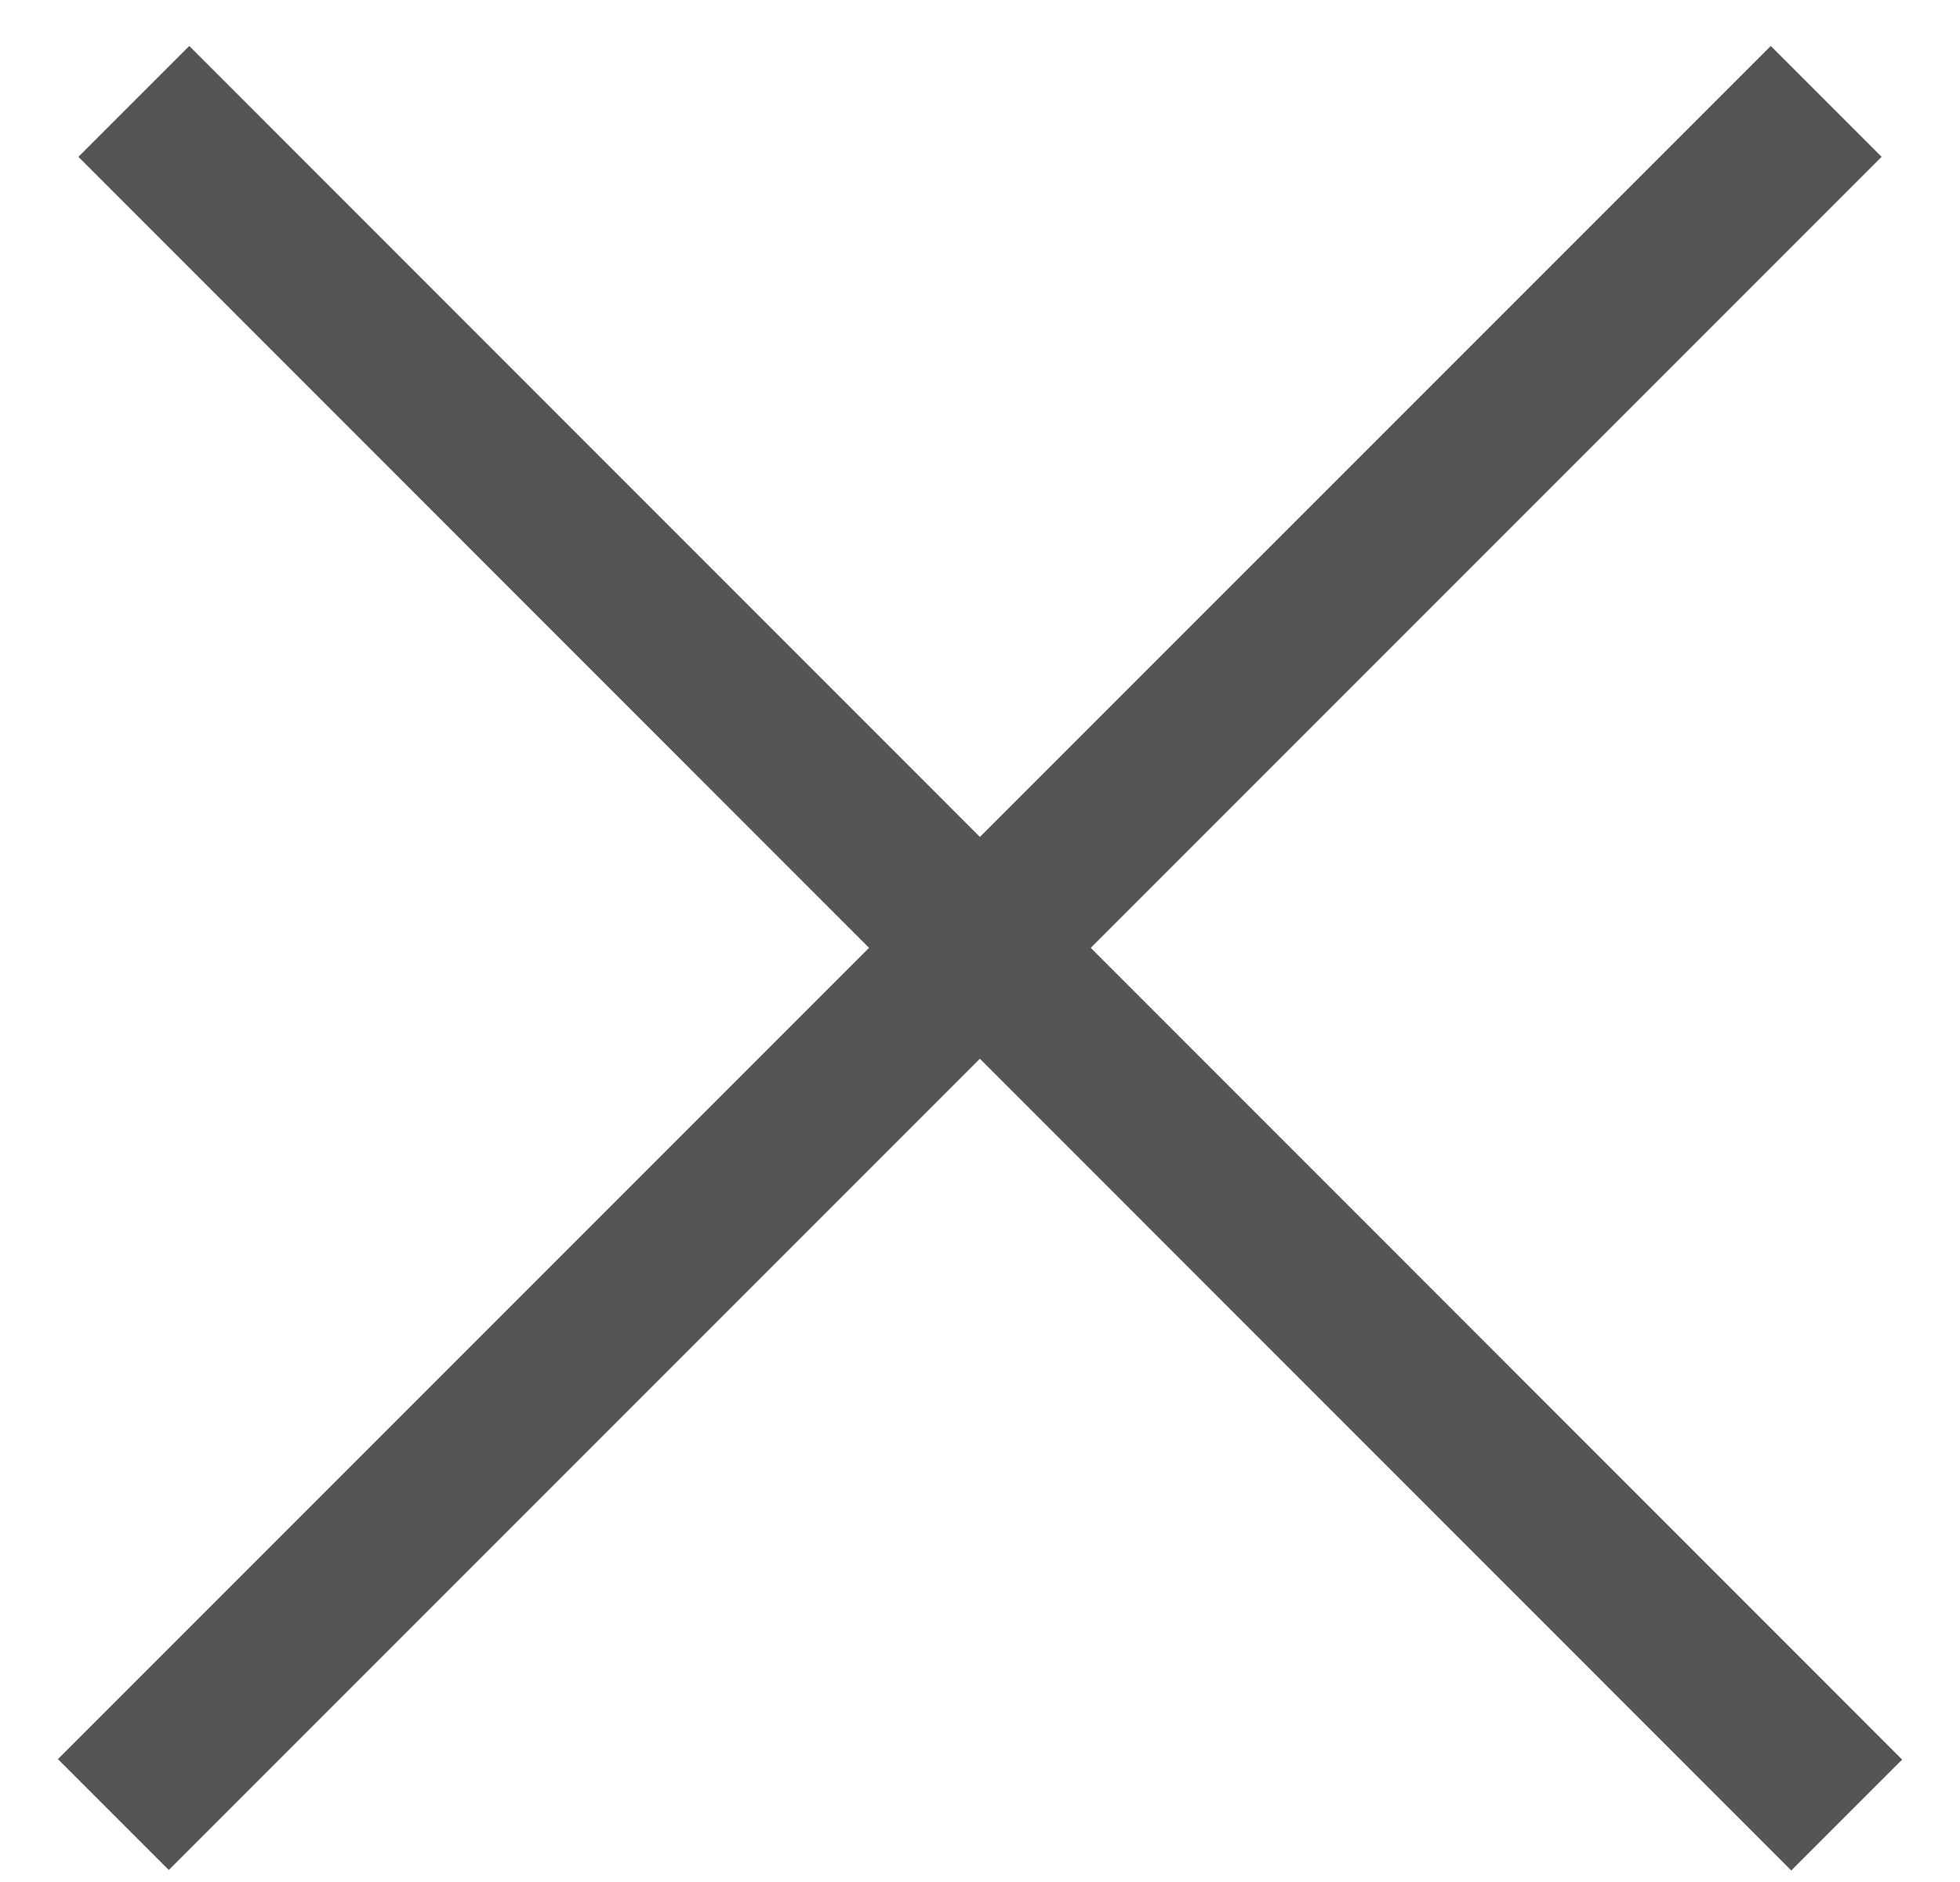
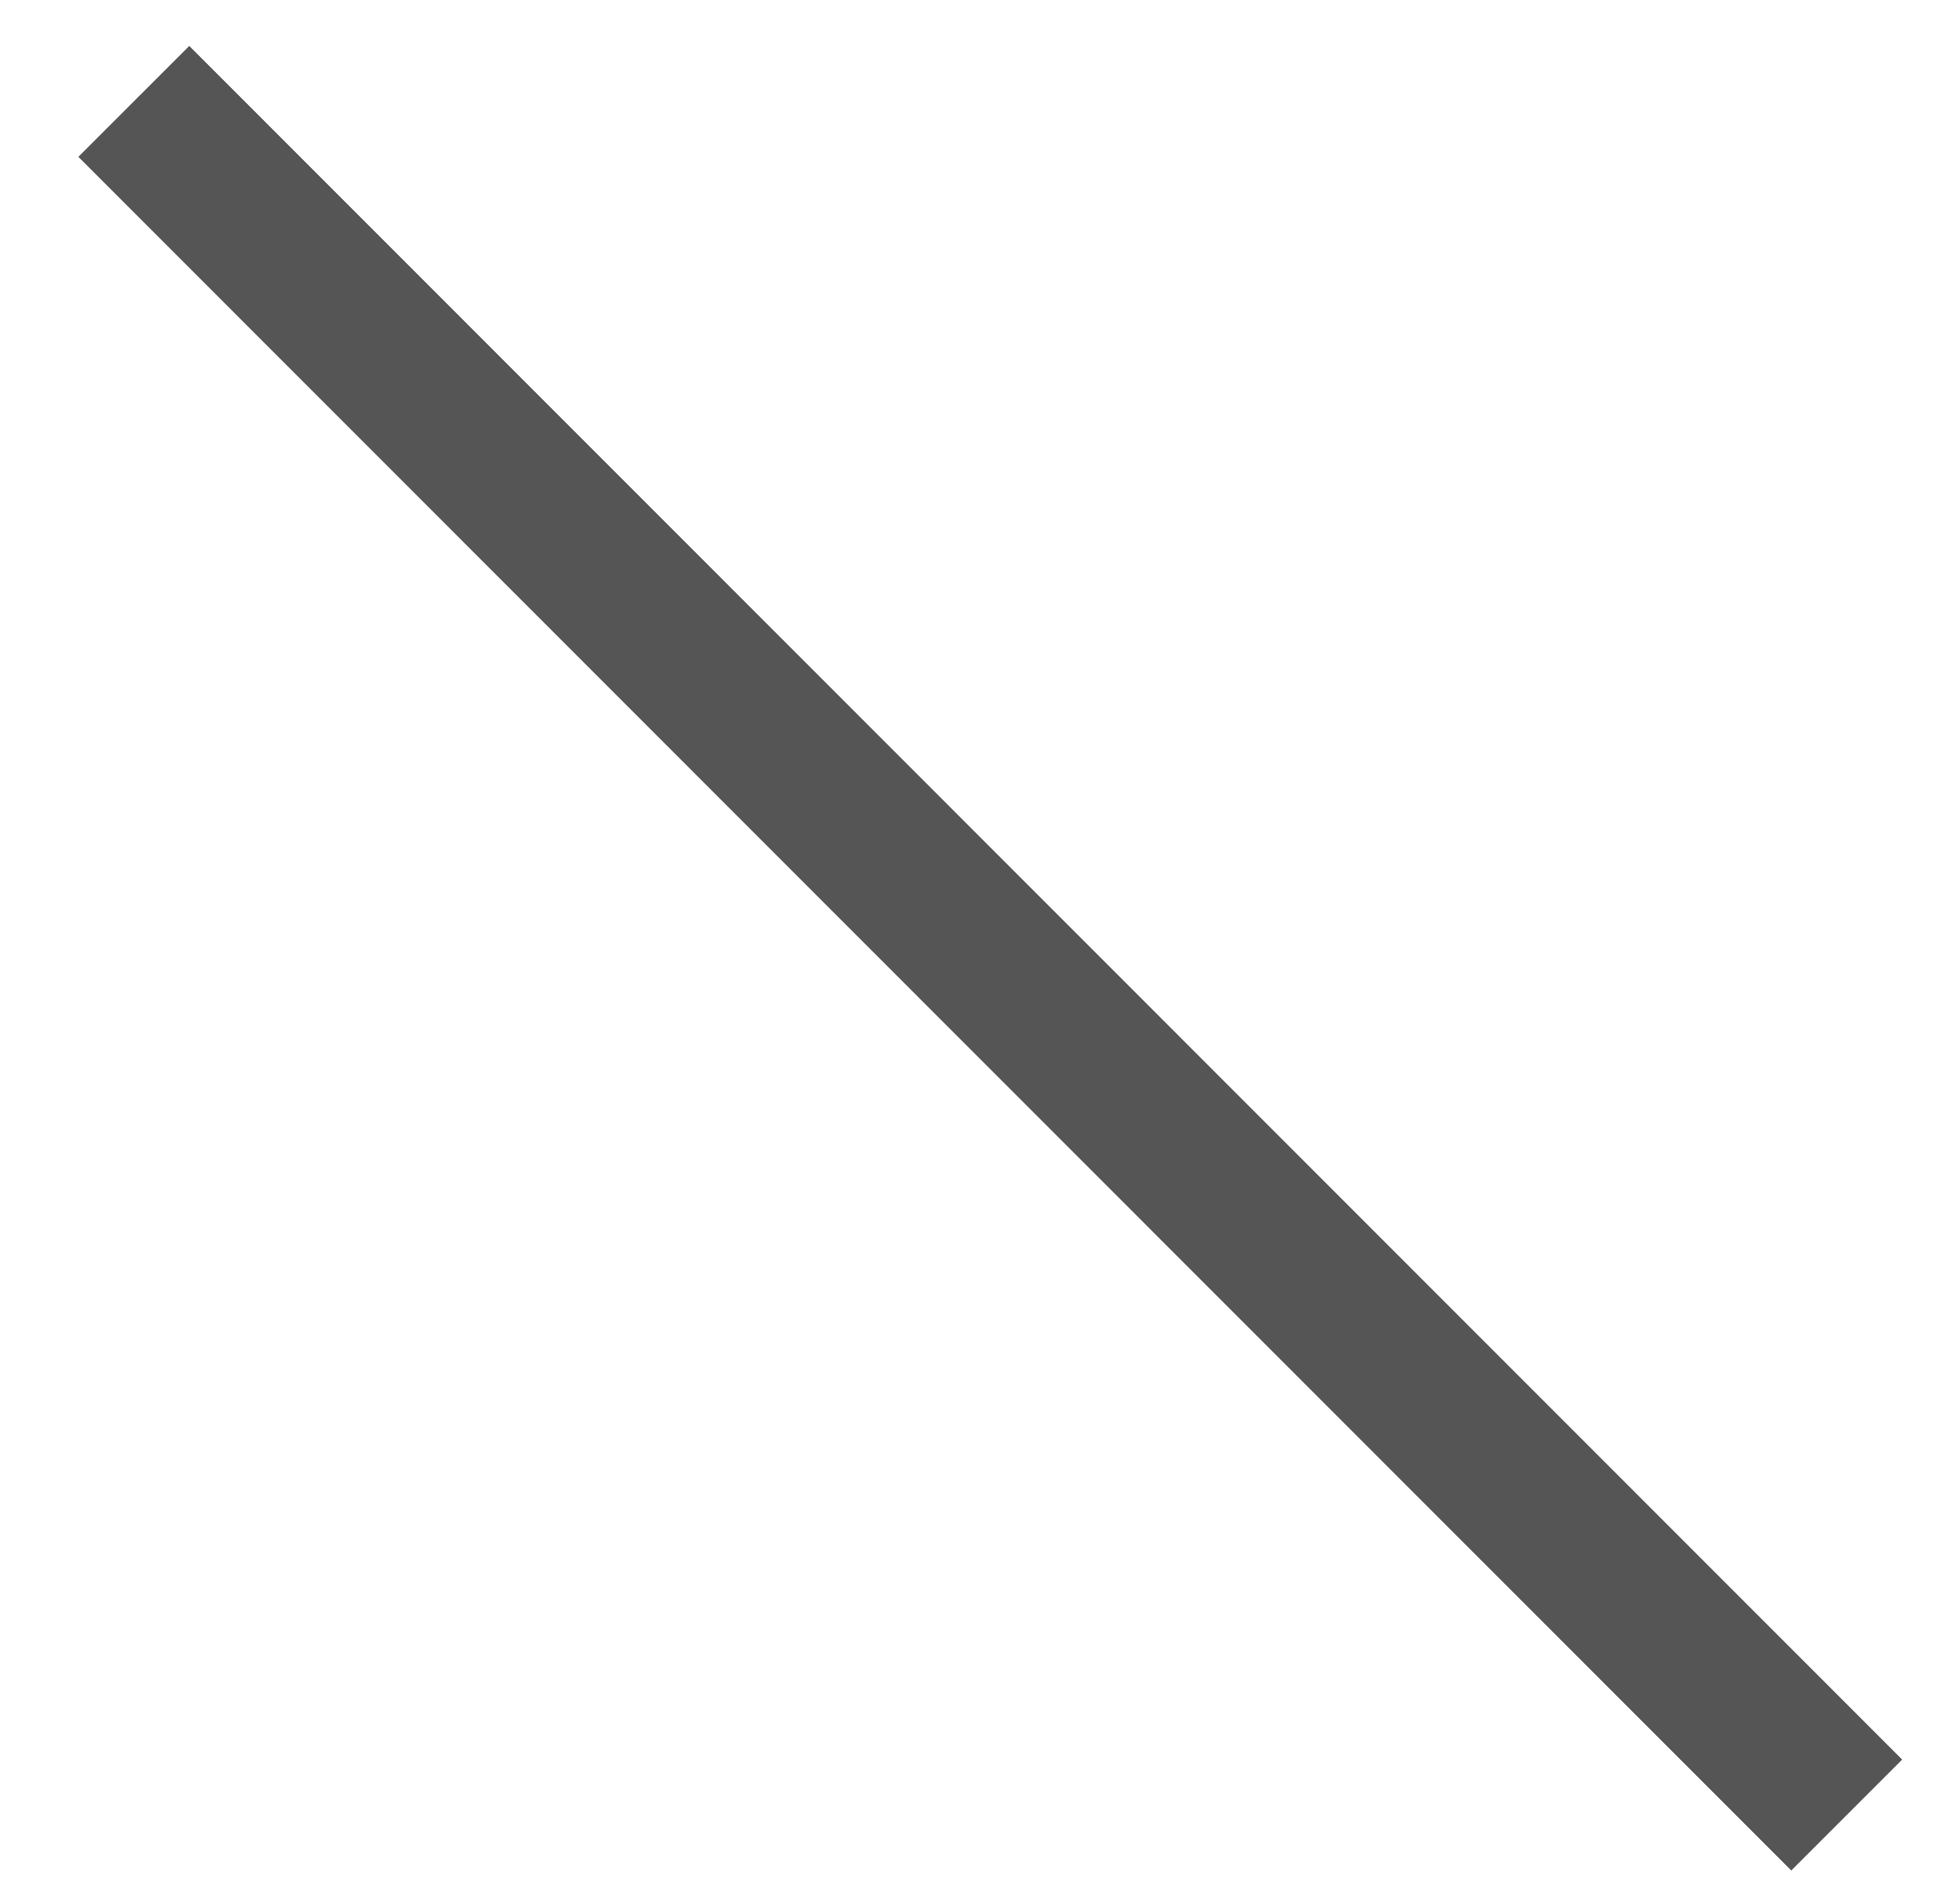
<svg xmlns="http://www.w3.org/2000/svg" width="25" height="24" viewBox="0 0 25 24" fill="none">
-   <line y1="-1" x2="30.901" y2="-1" transform="matrix(-0.707 0.707 0.707 0.707 24 2)" stroke="#565555" stroke-width="2" />
  <line x1="1.707" y1="1.293" x2="23.555" y2="23.146" stroke="#565555" stroke-width="2" />
</svg>